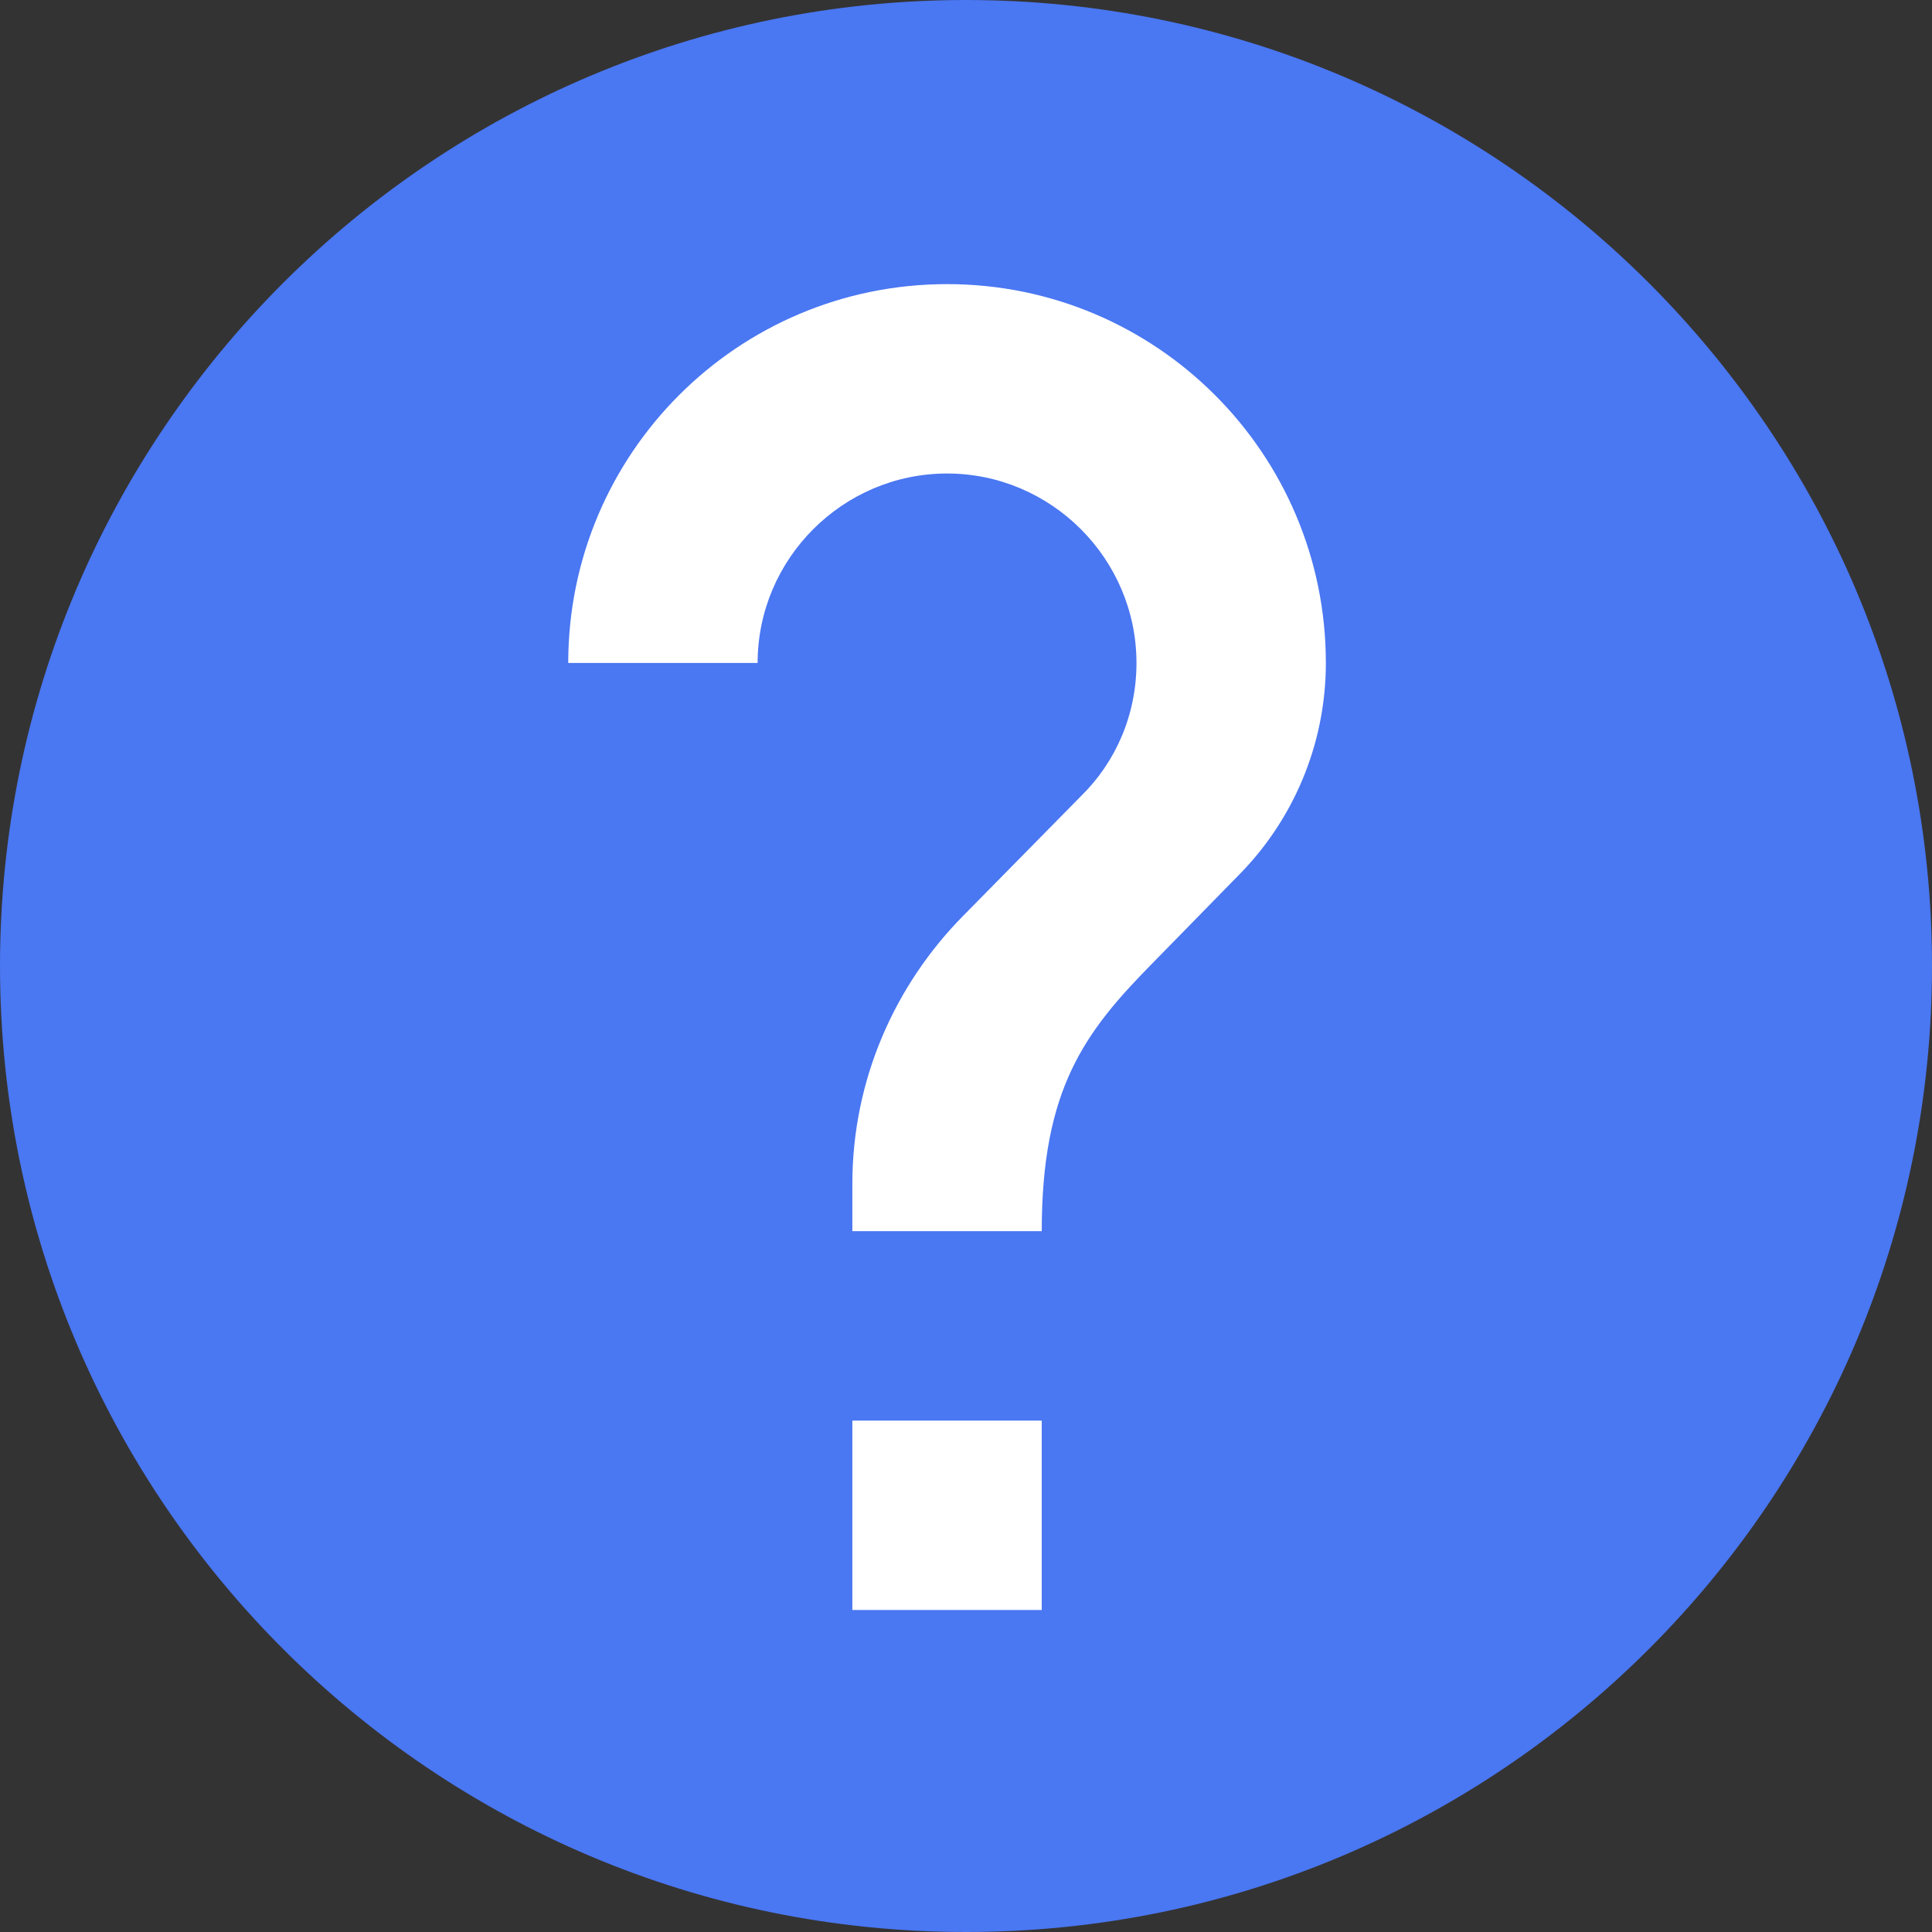
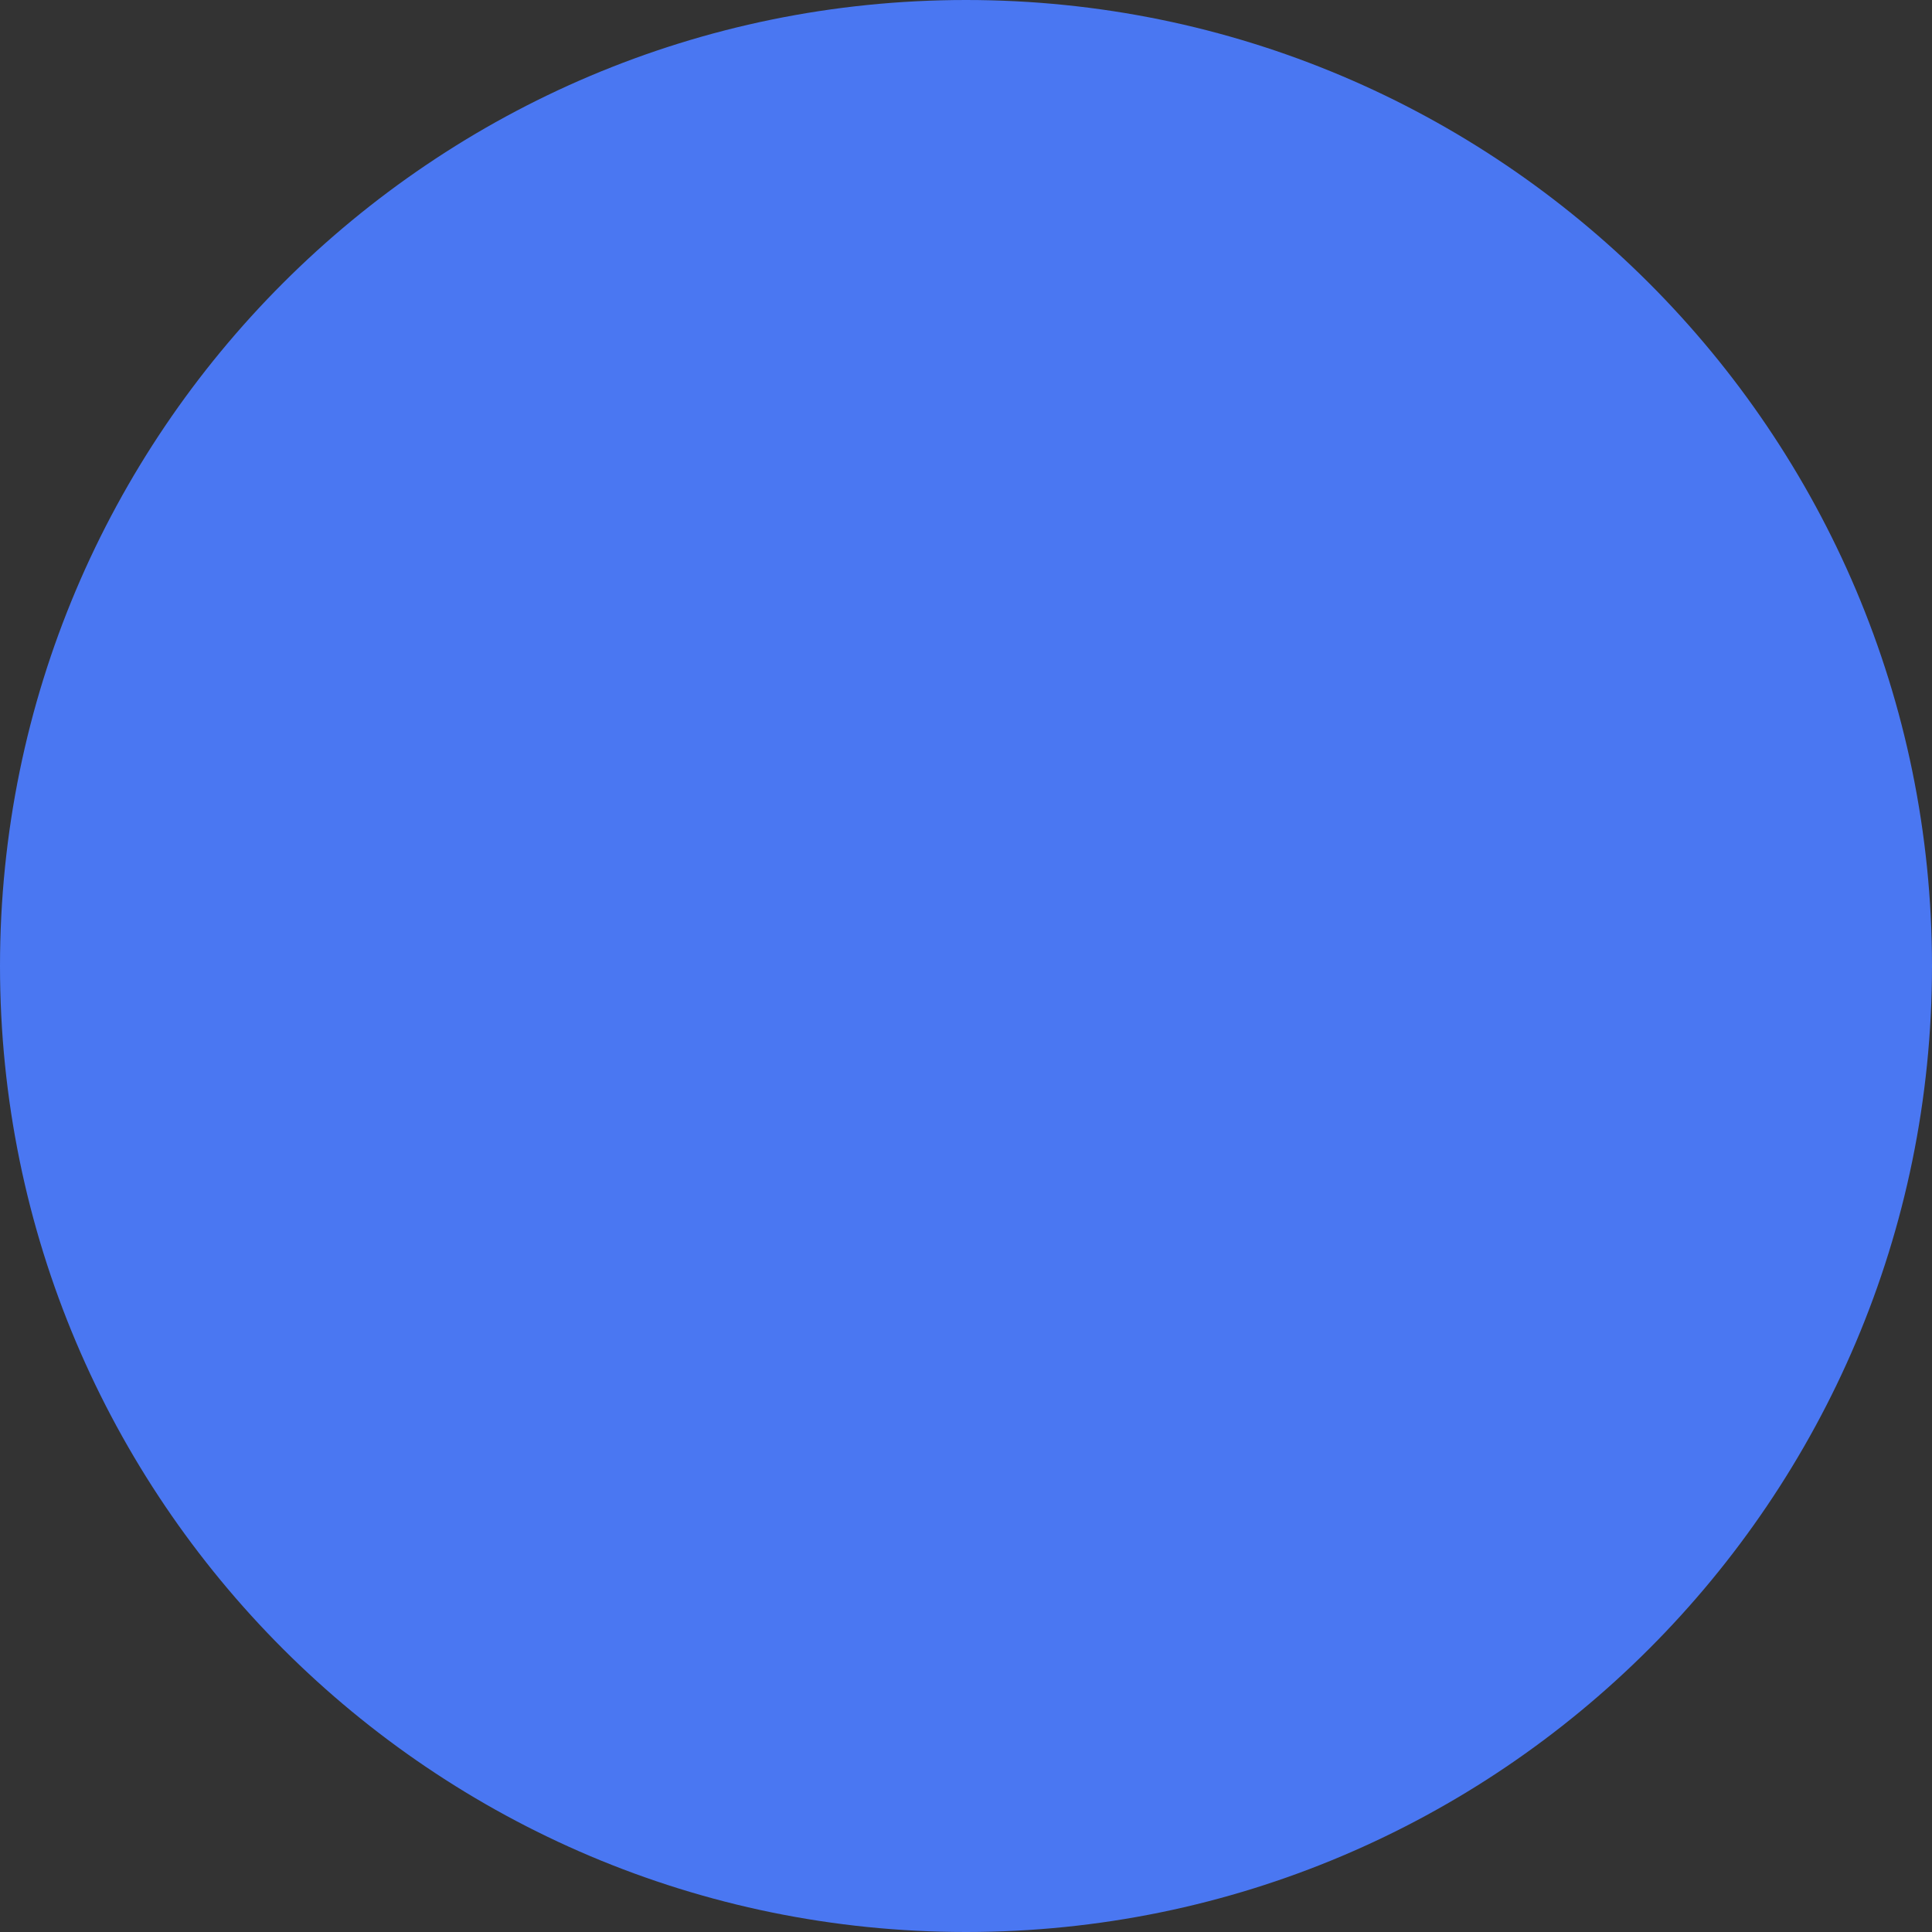
<svg xmlns="http://www.w3.org/2000/svg" width="34" height="34" viewBox="0 0 34 34" fill="none">
  <rect x="0" y="0" width="34" height="34" fill="#333333" stroke="none" />
  <path d="M17 0C7.616 0 0 7.616 0 17C0 26.384 7.616 34 17 34C26.384 34 34 26.384 34 17C34 7.616 26.384 0 17 0Z" fill="#4A77F2" />
-   <path d="M18.333 28.333H15V25H18.333V28.333ZM21.783 15.417L20.283 16.95C19.083 18.167 18.333 19.167 18.333 21.667H15V20.833C15 19 15.75 17.333 16.95 16.117L19.017 14.017C19.633 13.417 20 12.583 20 11.667C20 9.833 18.5 8.333 16.667 8.333C14.833 8.333 13.333 9.833 13.333 11.667H10C10 7.983 12.983 5 16.667 5C20.35 5 23.333 7.983 23.333 11.667C23.333 13.133 22.733 14.467 21.783 15.417Z" fill="white" />
</svg>